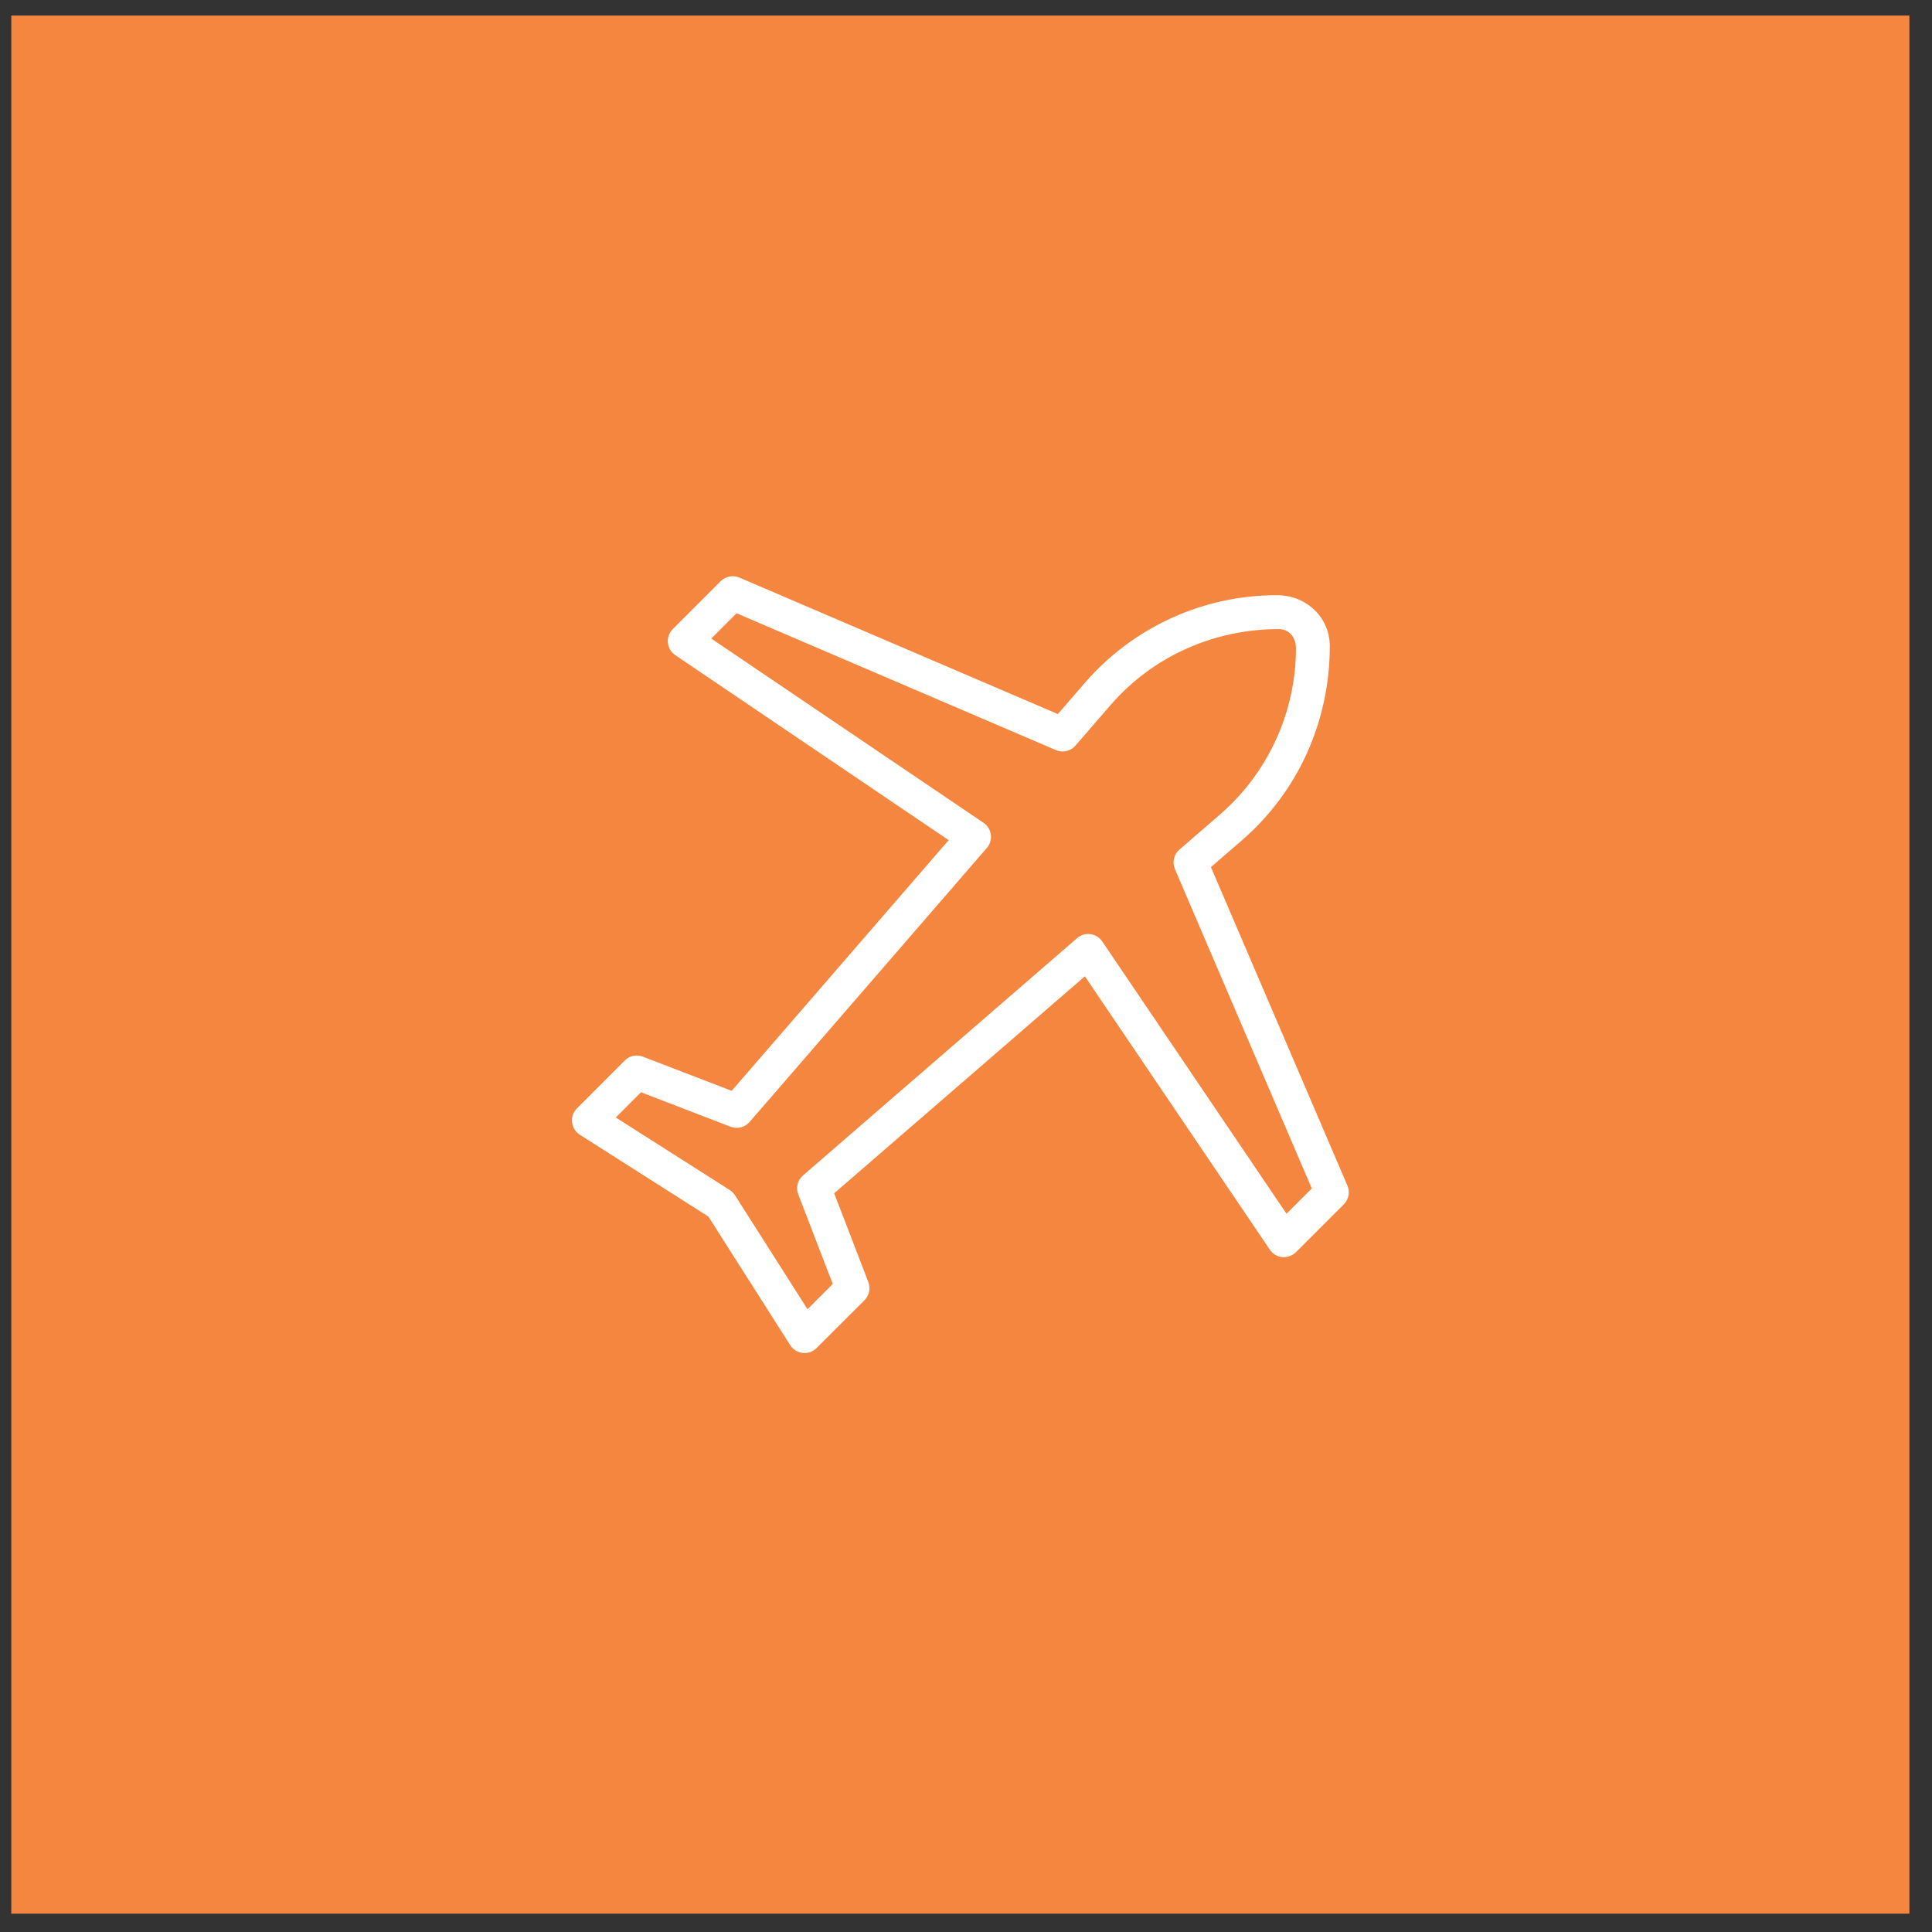
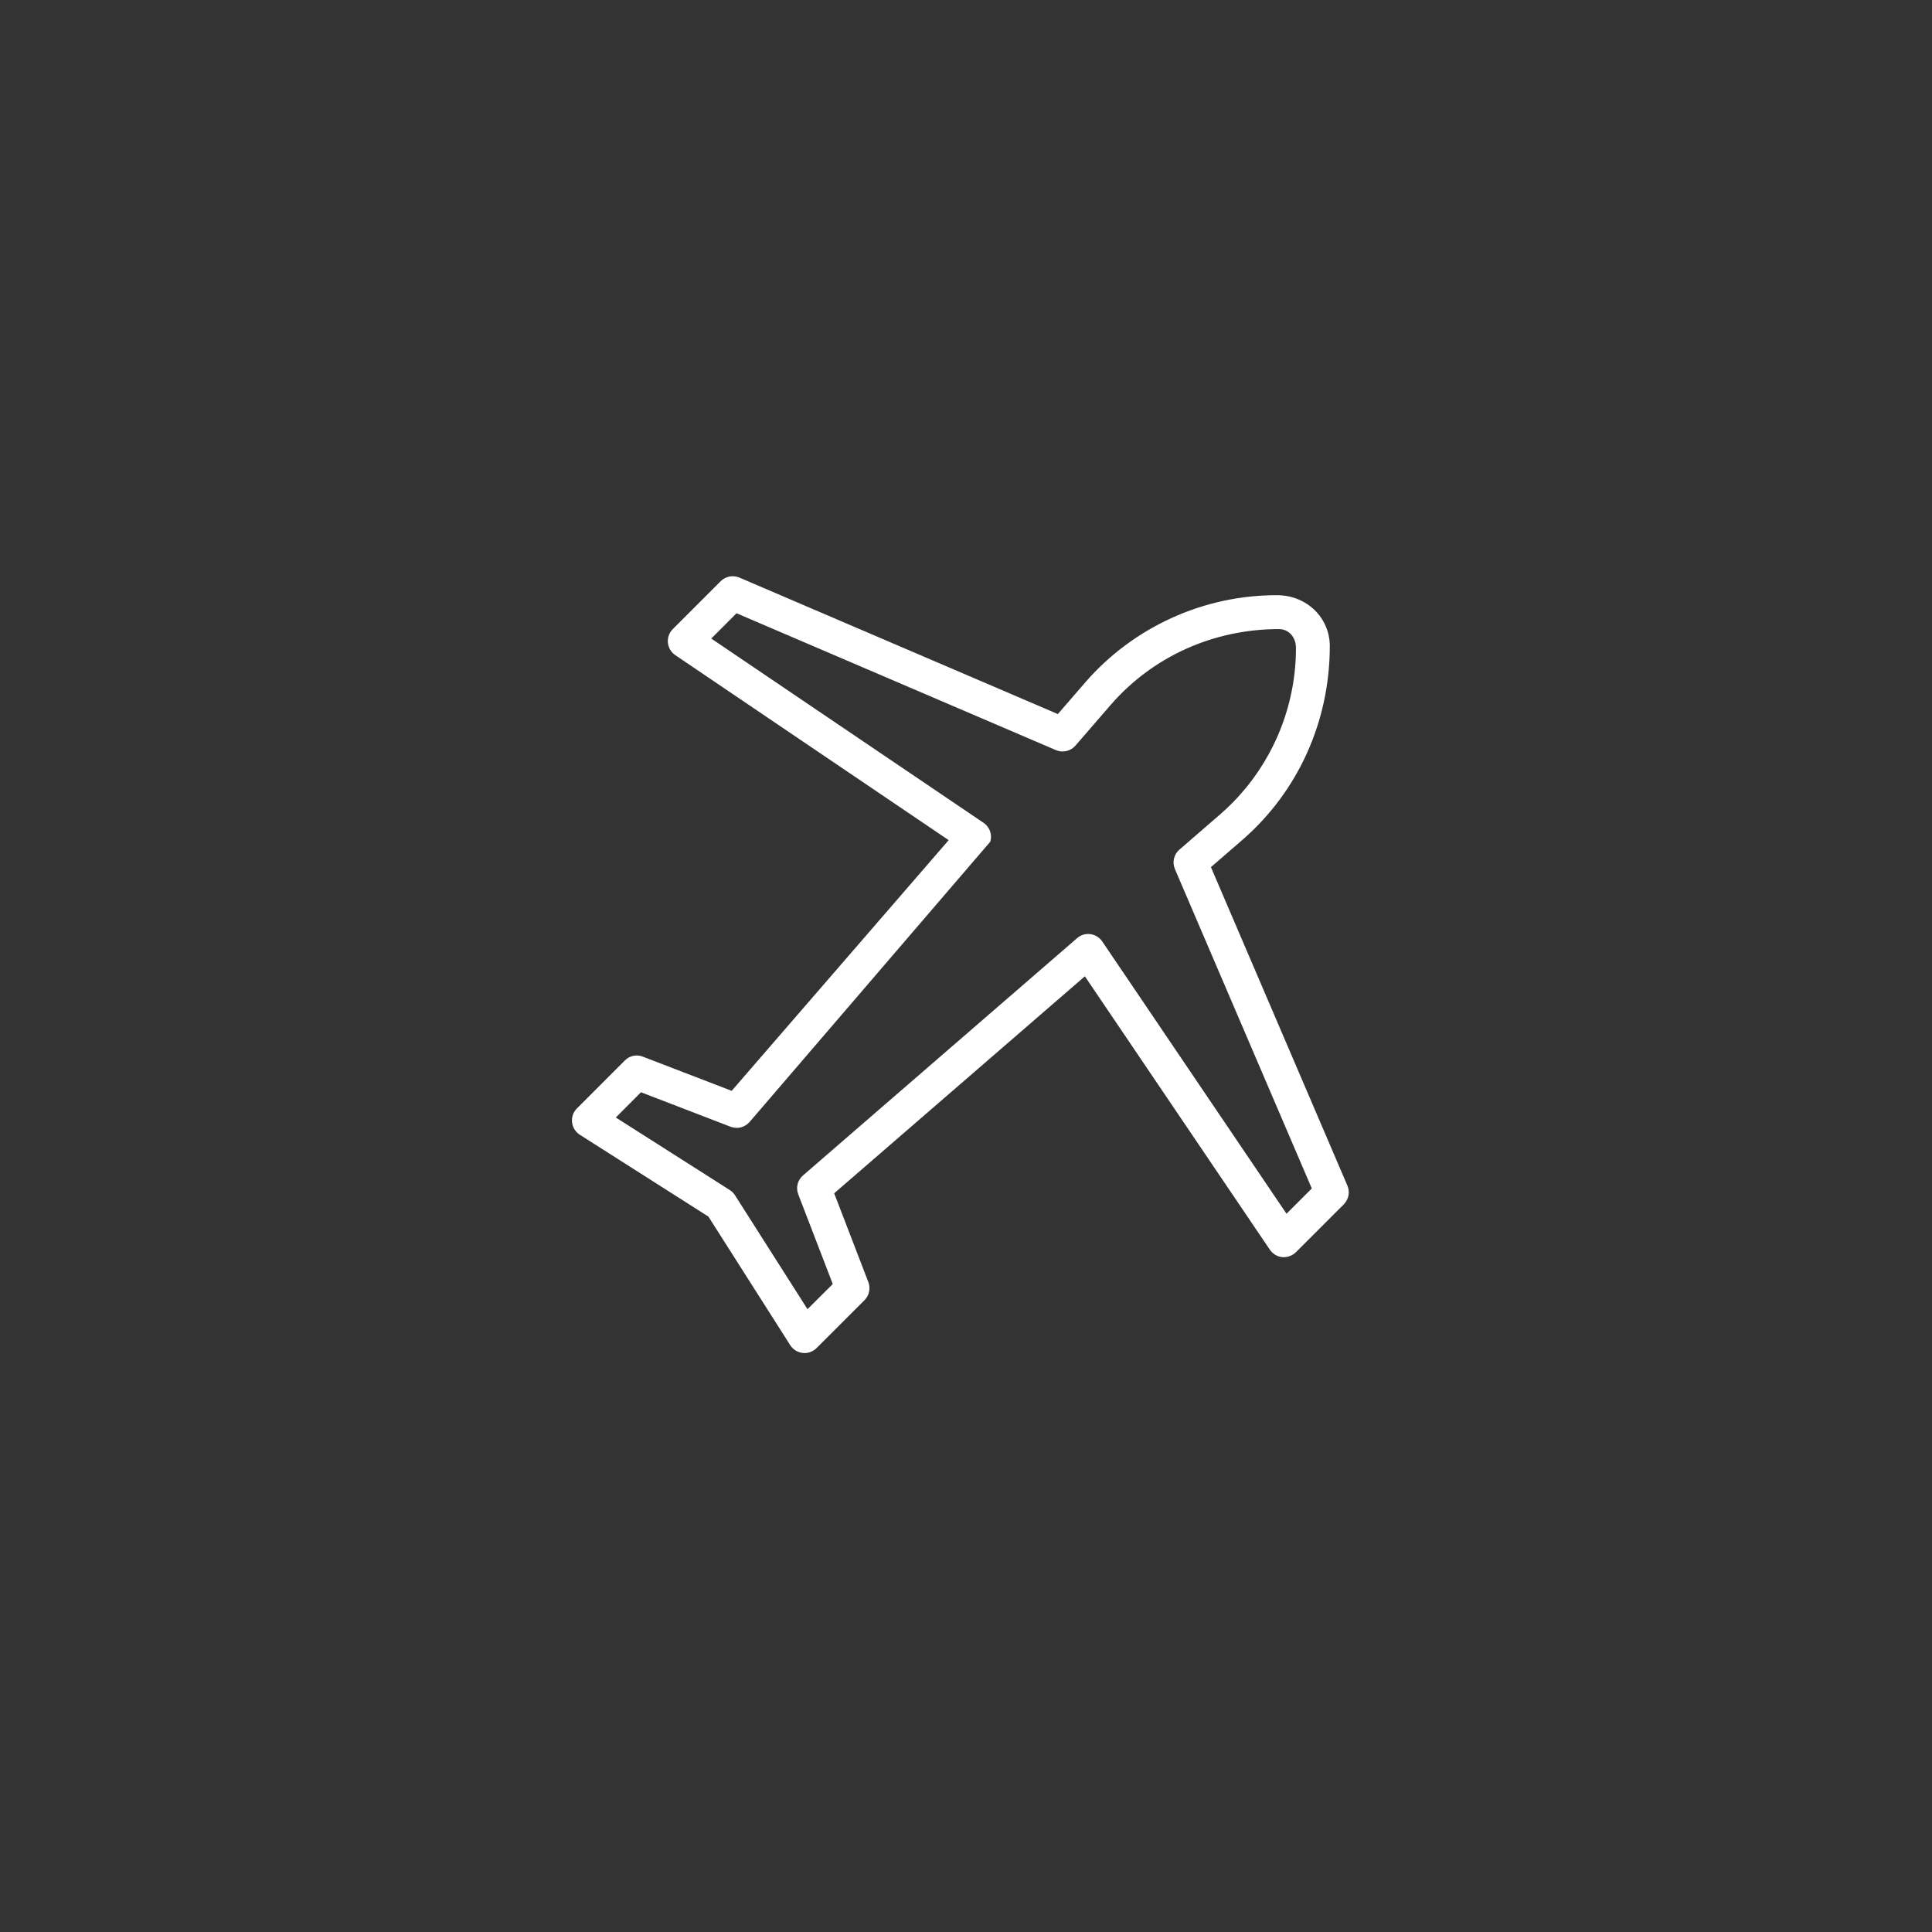
<svg xmlns="http://www.w3.org/2000/svg" width="57" height="57" viewBox="0 0 57 57" fill="none">
  <rect x="0" y="0" width="57" height="57" fill="#333333" stroke="none" />
-   <rect width="56" height="56" transform="translate(0.333 0.459)" fill="#F5863F" />
-   <path d="M23.737 39.92C23.652 39.919 23.57 39.898 23.496 39.858C23.422 39.817 23.36 39.758 23.315 39.688L20.9 35.893L17.105 33.478C17.042 33.437 16.989 33.383 16.95 33.32C16.91 33.256 16.886 33.185 16.878 33.11C16.869 33.036 16.878 32.961 16.902 32.89C16.927 32.82 16.967 32.756 17.02 32.703L18.434 31.288C18.502 31.219 18.588 31.171 18.683 31.151C18.778 31.131 18.876 31.139 18.967 31.175L21.587 32.183L27.989 24.787L19.922 19.328C19.861 19.286 19.81 19.232 19.772 19.169C19.735 19.105 19.712 19.035 19.705 18.961C19.698 18.888 19.707 18.814 19.732 18.745C19.757 18.675 19.797 18.613 19.849 18.561L21.263 17.147C21.334 17.076 21.424 17.029 21.521 17.01C21.619 16.991 21.721 17.001 21.813 17.04L31.21 21.067L32.02 20.131C32.723 19.323 33.592 18.675 34.567 18.232C35.542 17.788 36.601 17.559 37.673 17.56C38.56 17.56 39.233 18.233 39.233 19.06C39.233 21.288 38.296 23.348 36.663 24.772L35.726 25.583L39.753 34.98C39.792 35.072 39.803 35.173 39.784 35.271C39.765 35.369 39.717 35.46 39.647 35.531L38.233 36.945C38.18 36.996 38.117 37.035 38.048 37.06C37.978 37.085 37.905 37.095 37.832 37.09C37.758 37.082 37.688 37.059 37.624 37.021C37.561 36.983 37.507 36.932 37.466 36.872L32.007 28.804L24.611 35.206L25.619 37.826C25.653 37.916 25.661 38.014 25.641 38.109C25.621 38.203 25.574 38.29 25.506 38.359L24.091 39.773C24.044 39.819 23.989 39.856 23.928 39.881C23.867 39.907 23.802 39.919 23.737 39.92ZM18.168 32.97L21.531 35.11C21.592 35.149 21.645 35.201 21.684 35.263L23.824 38.626L24.569 37.882L23.551 35.237C23.514 35.141 23.507 35.035 23.532 34.935C23.557 34.836 23.613 34.746 23.691 34.679L31.778 27.678C31.884 27.584 32.029 27.54 32.171 27.56C32.313 27.58 32.44 27.658 32.52 27.776L37.956 35.809L38.702 35.063L34.664 25.641C34.622 25.543 34.612 25.435 34.636 25.331C34.66 25.228 34.716 25.135 34.797 25.066L36.009 24.017C36.708 23.407 37.268 22.654 37.652 21.809C38.036 20.965 38.235 20.047 38.235 19.12C38.235 18.785 38.01 18.56 37.735 18.56C35.797 18.56 34.011 19.372 32.777 20.787L31.729 21.998C31.66 22.078 31.566 22.134 31.463 22.158C31.36 22.182 31.251 22.173 31.154 22.131L21.73 18.093L20.984 18.839L29.017 24.275C29.075 24.314 29.125 24.366 29.162 24.426C29.2 24.486 29.224 24.553 29.233 24.623C29.242 24.694 29.237 24.765 29.216 24.833C29.196 24.901 29.161 24.963 29.115 25.017L22.114 33.103C22.046 33.18 21.956 33.236 21.857 33.261C21.757 33.286 21.652 33.279 21.556 33.243L18.911 32.225L18.168 32.97Z" fill="white" />
+   <path d="M23.737 39.92C23.652 39.919 23.57 39.898 23.496 39.858C23.422 39.817 23.36 39.758 23.315 39.688L20.9 35.893L17.105 33.478C17.042 33.437 16.989 33.383 16.95 33.32C16.91 33.256 16.886 33.185 16.878 33.11C16.869 33.036 16.878 32.961 16.902 32.89C16.927 32.82 16.967 32.756 17.02 32.703L18.434 31.288C18.502 31.219 18.588 31.171 18.683 31.151C18.778 31.131 18.876 31.139 18.967 31.175L21.587 32.183L27.989 24.787L19.922 19.328C19.861 19.286 19.81 19.232 19.772 19.169C19.735 19.105 19.712 19.035 19.705 18.961C19.698 18.888 19.707 18.814 19.732 18.745C19.757 18.675 19.797 18.613 19.849 18.561L21.263 17.147C21.334 17.076 21.424 17.029 21.521 17.01C21.619 16.991 21.721 17.001 21.813 17.04L31.21 21.067L32.02 20.131C32.723 19.323 33.592 18.675 34.567 18.232C35.542 17.788 36.601 17.559 37.673 17.56C38.56 17.56 39.233 18.233 39.233 19.06C39.233 21.288 38.296 23.348 36.663 24.772L35.726 25.583L39.753 34.98C39.792 35.072 39.803 35.173 39.784 35.271C39.765 35.369 39.717 35.46 39.647 35.531L38.233 36.945C38.18 36.996 38.117 37.035 38.048 37.06C37.978 37.085 37.905 37.095 37.832 37.09C37.758 37.082 37.688 37.059 37.624 37.021C37.561 36.983 37.507 36.932 37.466 36.872L32.007 28.804L24.611 35.206L25.619 37.826C25.653 37.916 25.661 38.014 25.641 38.109C25.621 38.203 25.574 38.29 25.506 38.359L24.091 39.773C24.044 39.819 23.989 39.856 23.928 39.881C23.867 39.907 23.802 39.919 23.737 39.92ZM18.168 32.97L21.531 35.11C21.592 35.149 21.645 35.201 21.684 35.263L23.824 38.626L24.569 37.882L23.551 35.237C23.514 35.141 23.507 35.035 23.532 34.935C23.557 34.836 23.613 34.746 23.691 34.679L31.778 27.678C31.884 27.584 32.029 27.54 32.171 27.56C32.313 27.58 32.44 27.658 32.52 27.776L37.956 35.809L38.702 35.063L34.664 25.641C34.622 25.543 34.612 25.435 34.636 25.331C34.66 25.228 34.716 25.135 34.797 25.066L36.009 24.017C36.708 23.407 37.268 22.654 37.652 21.809C38.036 20.965 38.235 20.047 38.235 19.12C38.235 18.785 38.01 18.56 37.735 18.56C35.797 18.56 34.011 19.372 32.777 20.787L31.729 21.998C31.66 22.078 31.566 22.134 31.463 22.158C31.36 22.182 31.251 22.173 31.154 22.131L21.73 18.093L20.984 18.839L29.017 24.275C29.075 24.314 29.125 24.366 29.162 24.426C29.2 24.486 29.224 24.553 29.233 24.623C29.242 24.694 29.237 24.765 29.216 24.833L22.114 33.103C22.046 33.18 21.956 33.236 21.857 33.261C21.757 33.286 21.652 33.279 21.556 33.243L18.911 32.225L18.168 32.97Z" fill="white" />
</svg>